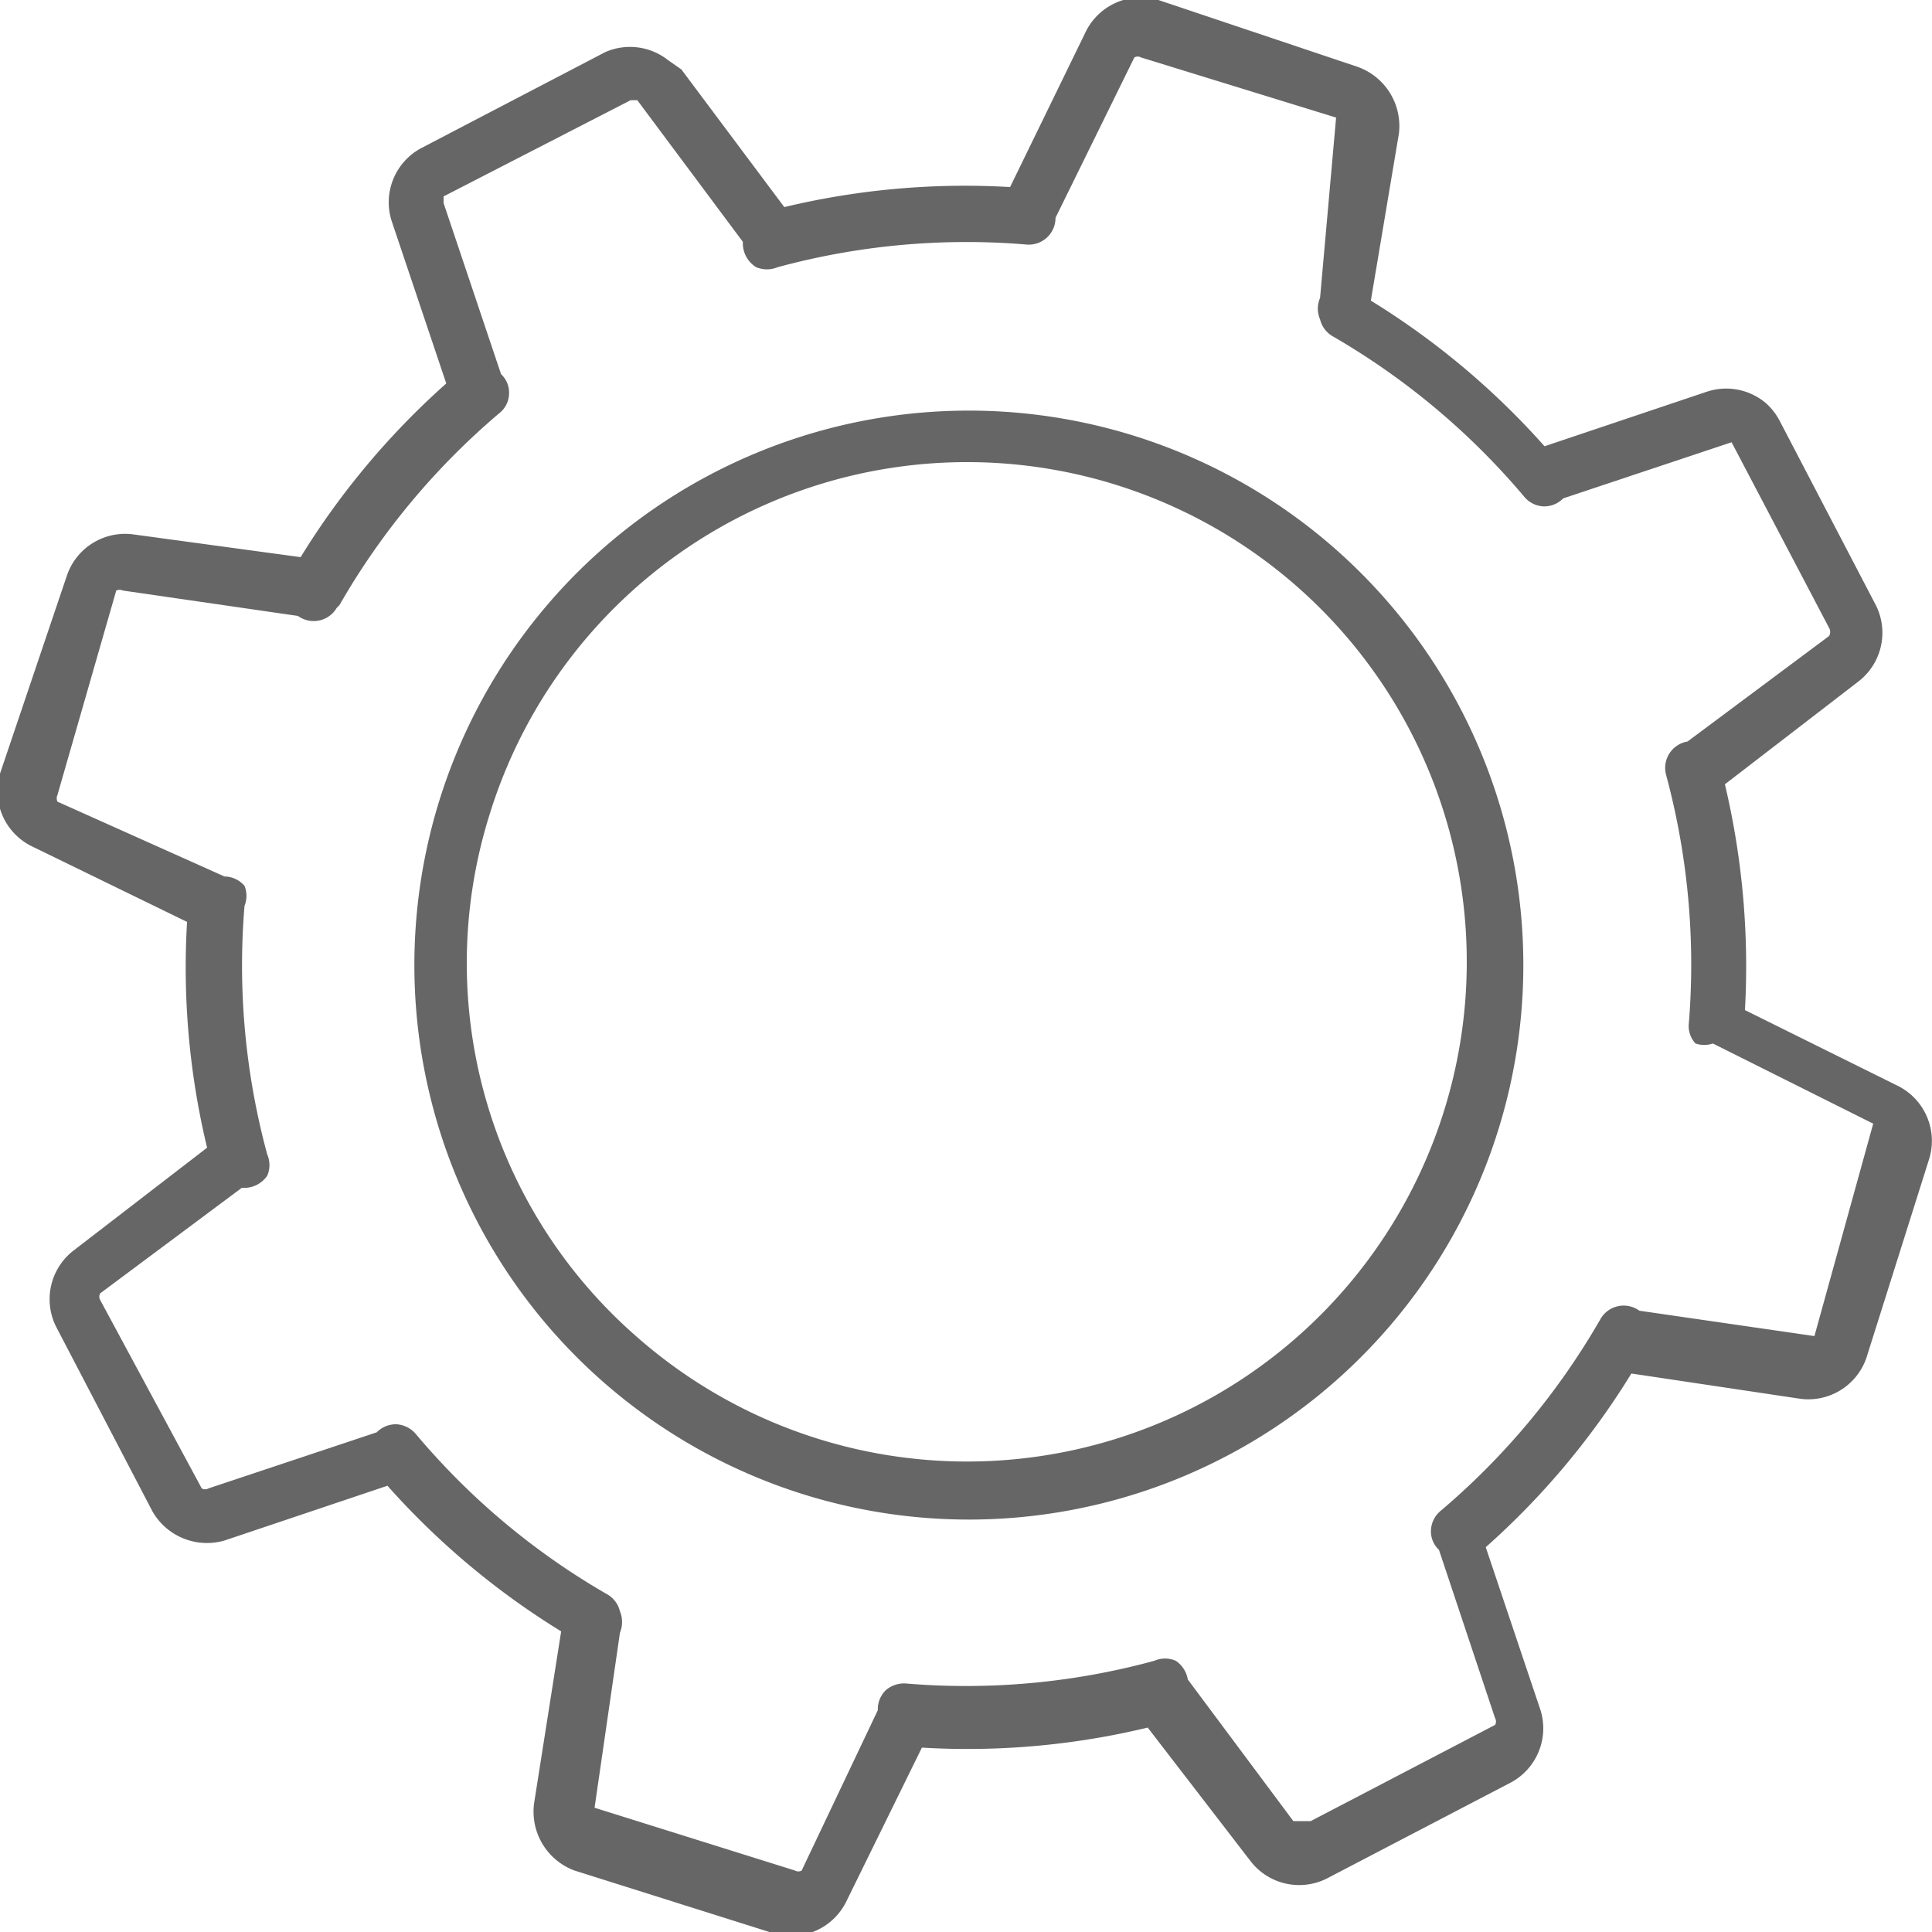
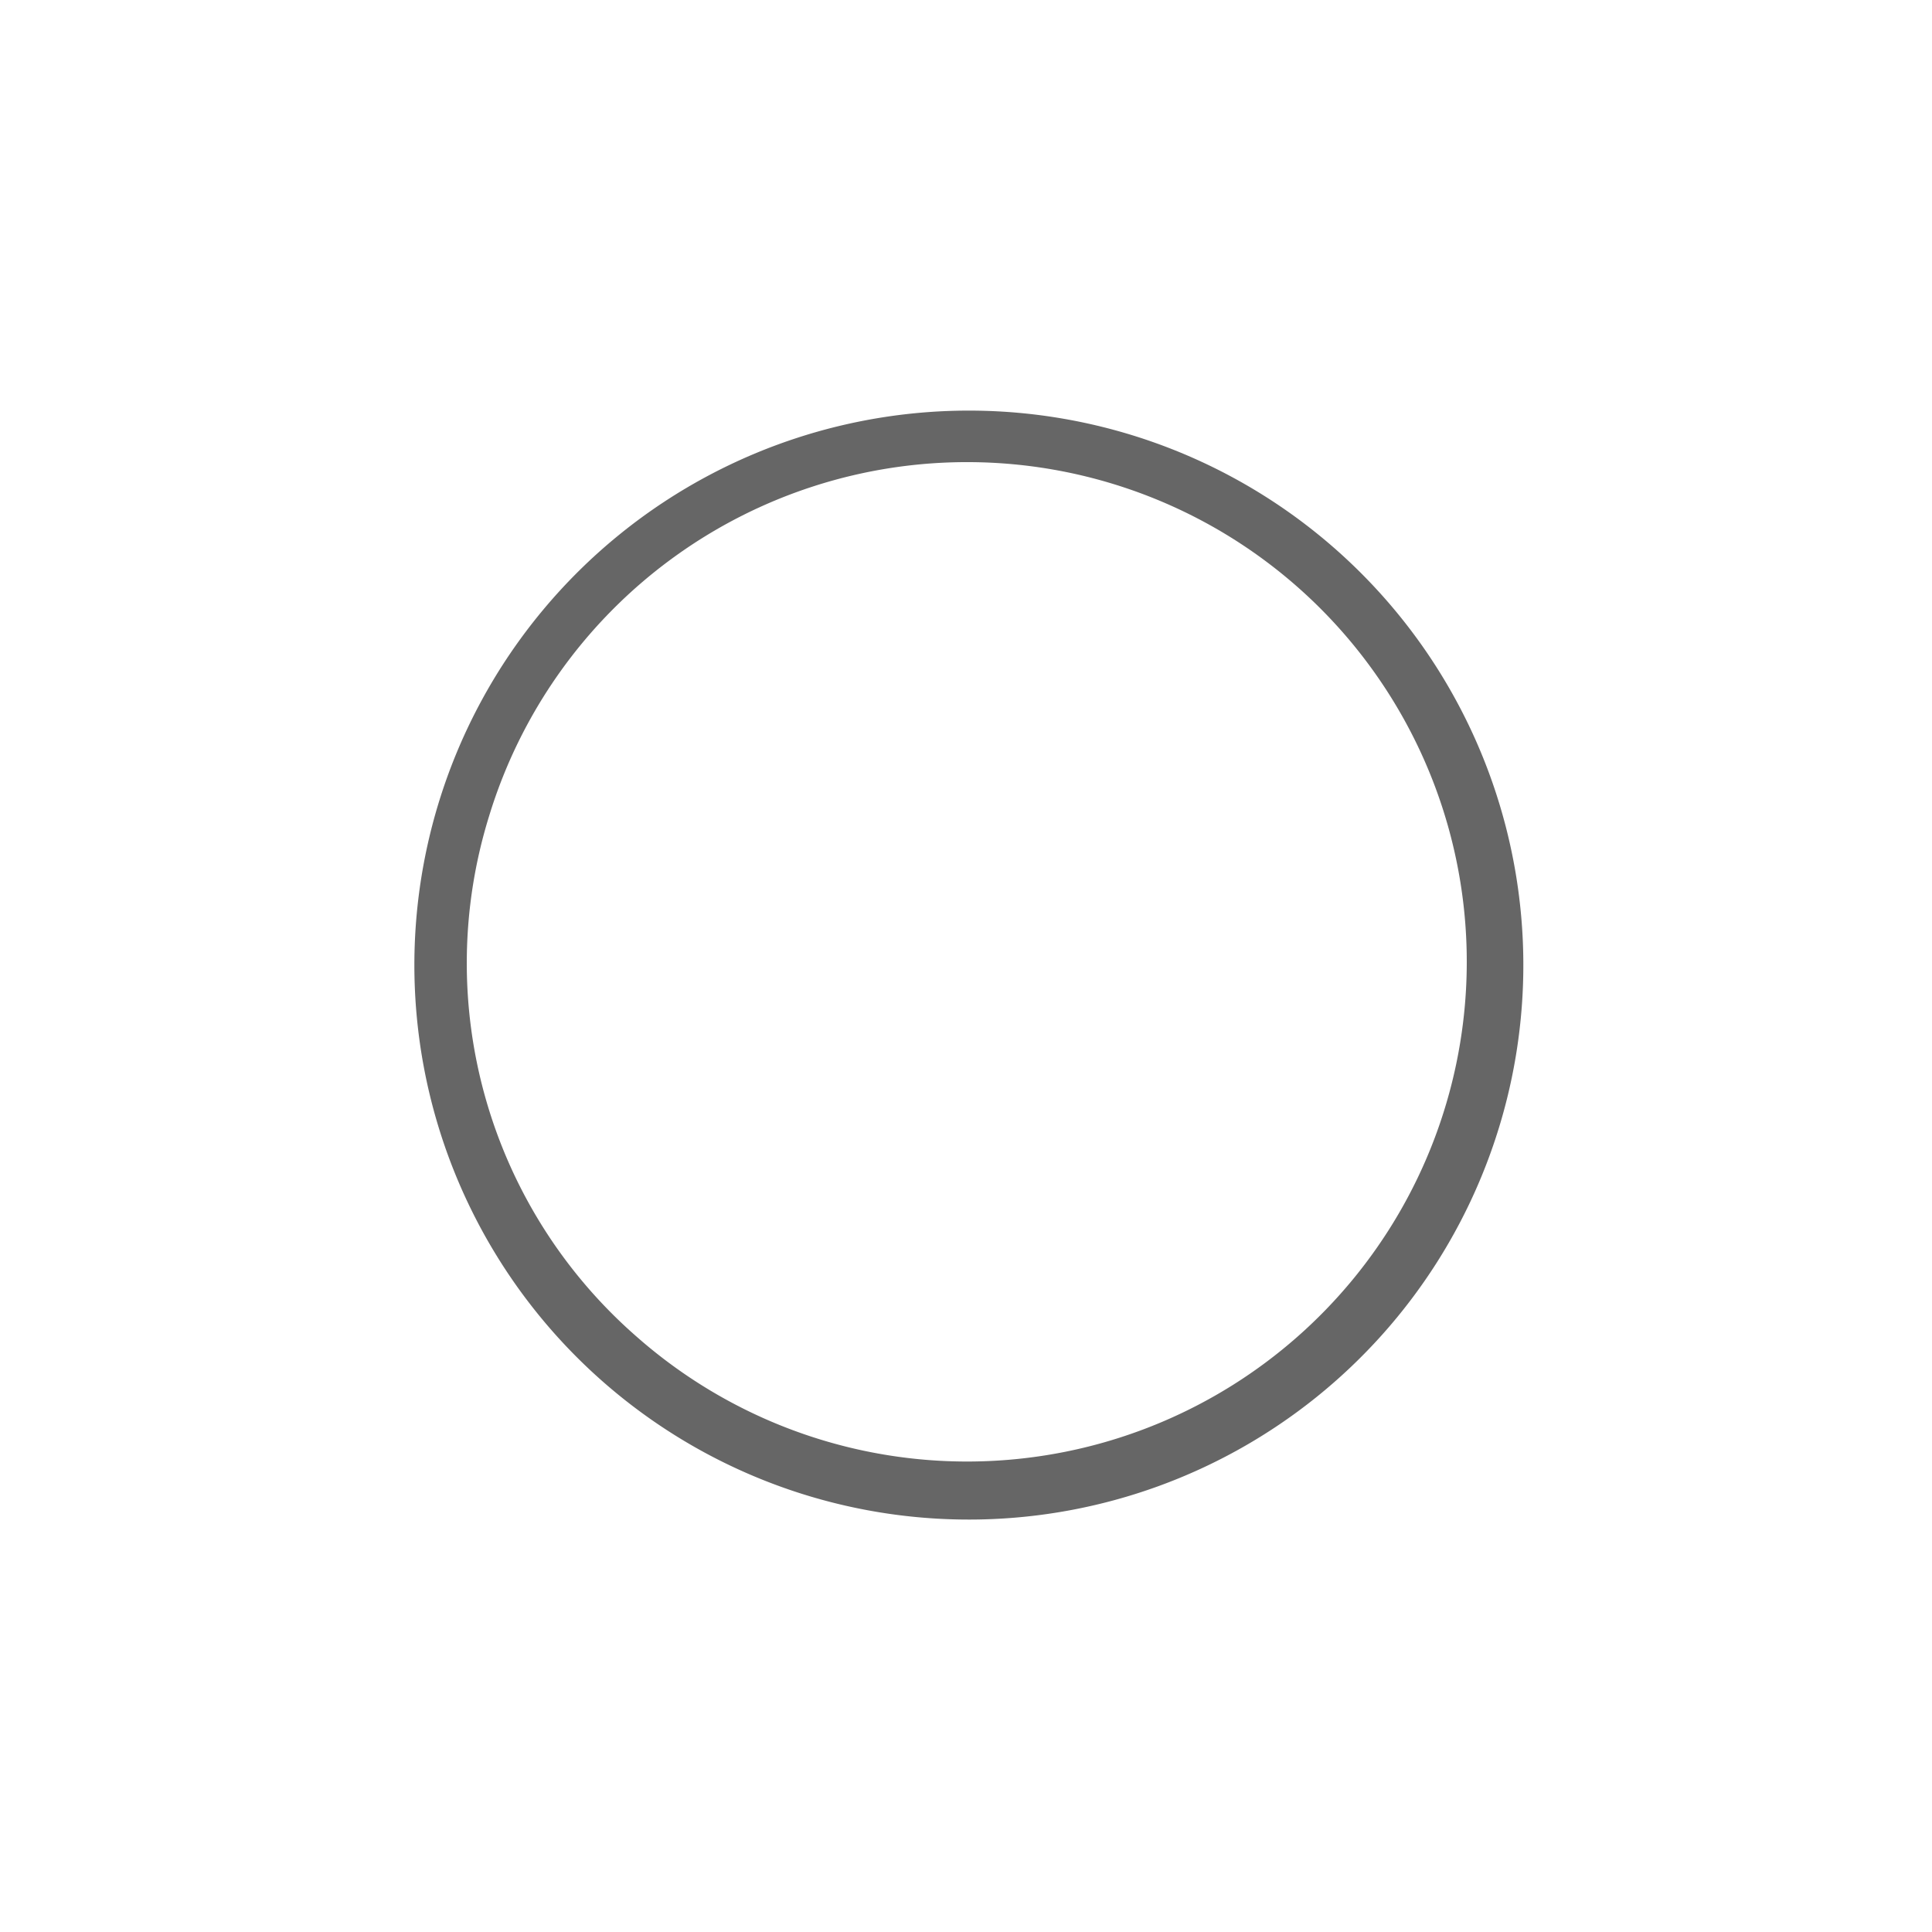
<svg xmlns="http://www.w3.org/2000/svg" viewBox="0 0 14.46 14.46">
  <defs>
    <style>.cls-1{fill:#666;}</style>
  </defs>
  <title>Asset 79</title>
  <g id="Layer_2" data-name="Layer 2">
    <g id="_ÎÓÈ_2" data-name="—ÎÓÈ 2">
-       <path class="cls-1" d="M1,4a.46.46,0,0,0-.5.31L0,5.79a.46.46,0,0,0,.23.54L1.4,6.9a5.77,5.77,0,0,0,.15,1.69l-1,.77a.46.46,0,0,0-.13.57l.72,1.38a.47.47,0,0,0,.54.22l1.22-.41a5.8,5.8,0,0,0,1.3,1.09L4,13.48A.47.47,0,0,0,4.3,14l1.49.47a.46.46,0,0,0,.54-.23l.57-1.16a5.76,5.76,0,0,0,1.69-.15l.77,1a.46.46,0,0,0,.57.13l1.38-.72a.46.46,0,0,0,.22-.54l-.41-1.22a5.78,5.78,0,0,0,1.09-1.3l1.27.19a.46.46,0,0,0,.49-.31l.47-1.49a.46.46,0,0,0-.23-.54l-1.15-.57a5.91,5.91,0,0,0-.15-1.69l1-.77a.46.46,0,0,0,.13-.57l-.72-1.38a.47.47,0,0,0-.1-.13.46.46,0,0,0-.44-.09l-1.22.41a5.81,5.81,0,0,0-1.3-1.09L10.47,1a.47.47,0,0,0-.31-.5L8.67,0a.46.46,0,0,0-.54.23L7.56,1.4a5.81,5.81,0,0,0-1.69.15L5.1.52,5,.45A.46.46,0,0,0,4.53.39l-1.38.72a.46.46,0,0,0-.22.54l.41,1.22a5.82,5.82,0,0,0-1.09,1.3Zm1.54.53a5.41,5.41,0,0,1,1.2-1.44.19.19,0,0,0,.07-.14.19.19,0,0,0-.06-.15L3.32,1.52a0,0,0,0,1,0-.05L4.72.75h.05l.79,1.06A.21.21,0,0,0,5.66,2a.21.21,0,0,0,.16,0,5.39,5.39,0,0,1,1.86-.17.2.2,0,0,0,.22-.2L8.49.43a.05.05,0,0,1,.05,0L10,.88a.05.05,0,0,1,0,0L9.88,2.23a.2.2,0,0,0,0,.16.2.2,0,0,0,.1.13,5.43,5.43,0,0,1,1.43,1.2.2.2,0,0,0,.14.07.2.2,0,0,0,.15-.06l1.26-.42h0l.73,1.39a.06.06,0,0,1,0,.06l-1.06.79a.2.2,0,0,0-.16.25,5.45,5.45,0,0,1,.17,1.86.19.19,0,0,0,.05.15v0a.2.2,0,0,0,.13,0l1.2.6a.05.05,0,0,1,0,0L13.58,10a.06.06,0,0,1,0,0l-1.31-.19a.2.2,0,0,0-.29.06,5.41,5.41,0,0,1-1.2,1.44.2.2,0,0,0-.07.14.19.19,0,0,0,.06.15l.42,1.26a.05.05,0,0,1,0,.05l-1.38.72H9.68l-.79-1.06a.21.21,0,0,0-.09-.14.2.2,0,0,0-.16,0,5.36,5.36,0,0,1-1.86.17.21.21,0,0,0-.15.05.2.2,0,0,0-.06.15L6,14a.05.05,0,0,1-.05,0l-1.5-.47a0,0,0,0,1,0,0l.19-1.31a.21.21,0,0,0,0-.16.2.2,0,0,0-.1-.13,5.36,5.36,0,0,1-1.43-1.2.21.21,0,0,0-.14-.07.2.2,0,0,0-.15.06l-1.26.42a.05.05,0,0,1-.05,0L.75,9.73a.05.05,0,0,1,0-.05l1.06-.79A.21.21,0,0,0,2,8.8a.2.2,0,0,0,0-.16,5.4,5.4,0,0,1-.17-1.86.2.2,0,0,0,0-.15.2.2,0,0,0-.15-.07L.43,6a.06.06,0,0,1,0-.05L.87,4.42a.06.06,0,0,1,.05,0l1.31.19a.2.2,0,0,0,.29-.06Z" />
      <path class="cls-1" d="M6,11.18a4.15,4.15,0,1,0-.68-7.63A4.15,4.15,0,0,0,6,11.18ZM3.66,6.11A3.74,3.74,0,1,1,4.76,10,3.71,3.71,0,0,1,3.66,6.11Z" />
    </g>
  </g>
</svg>